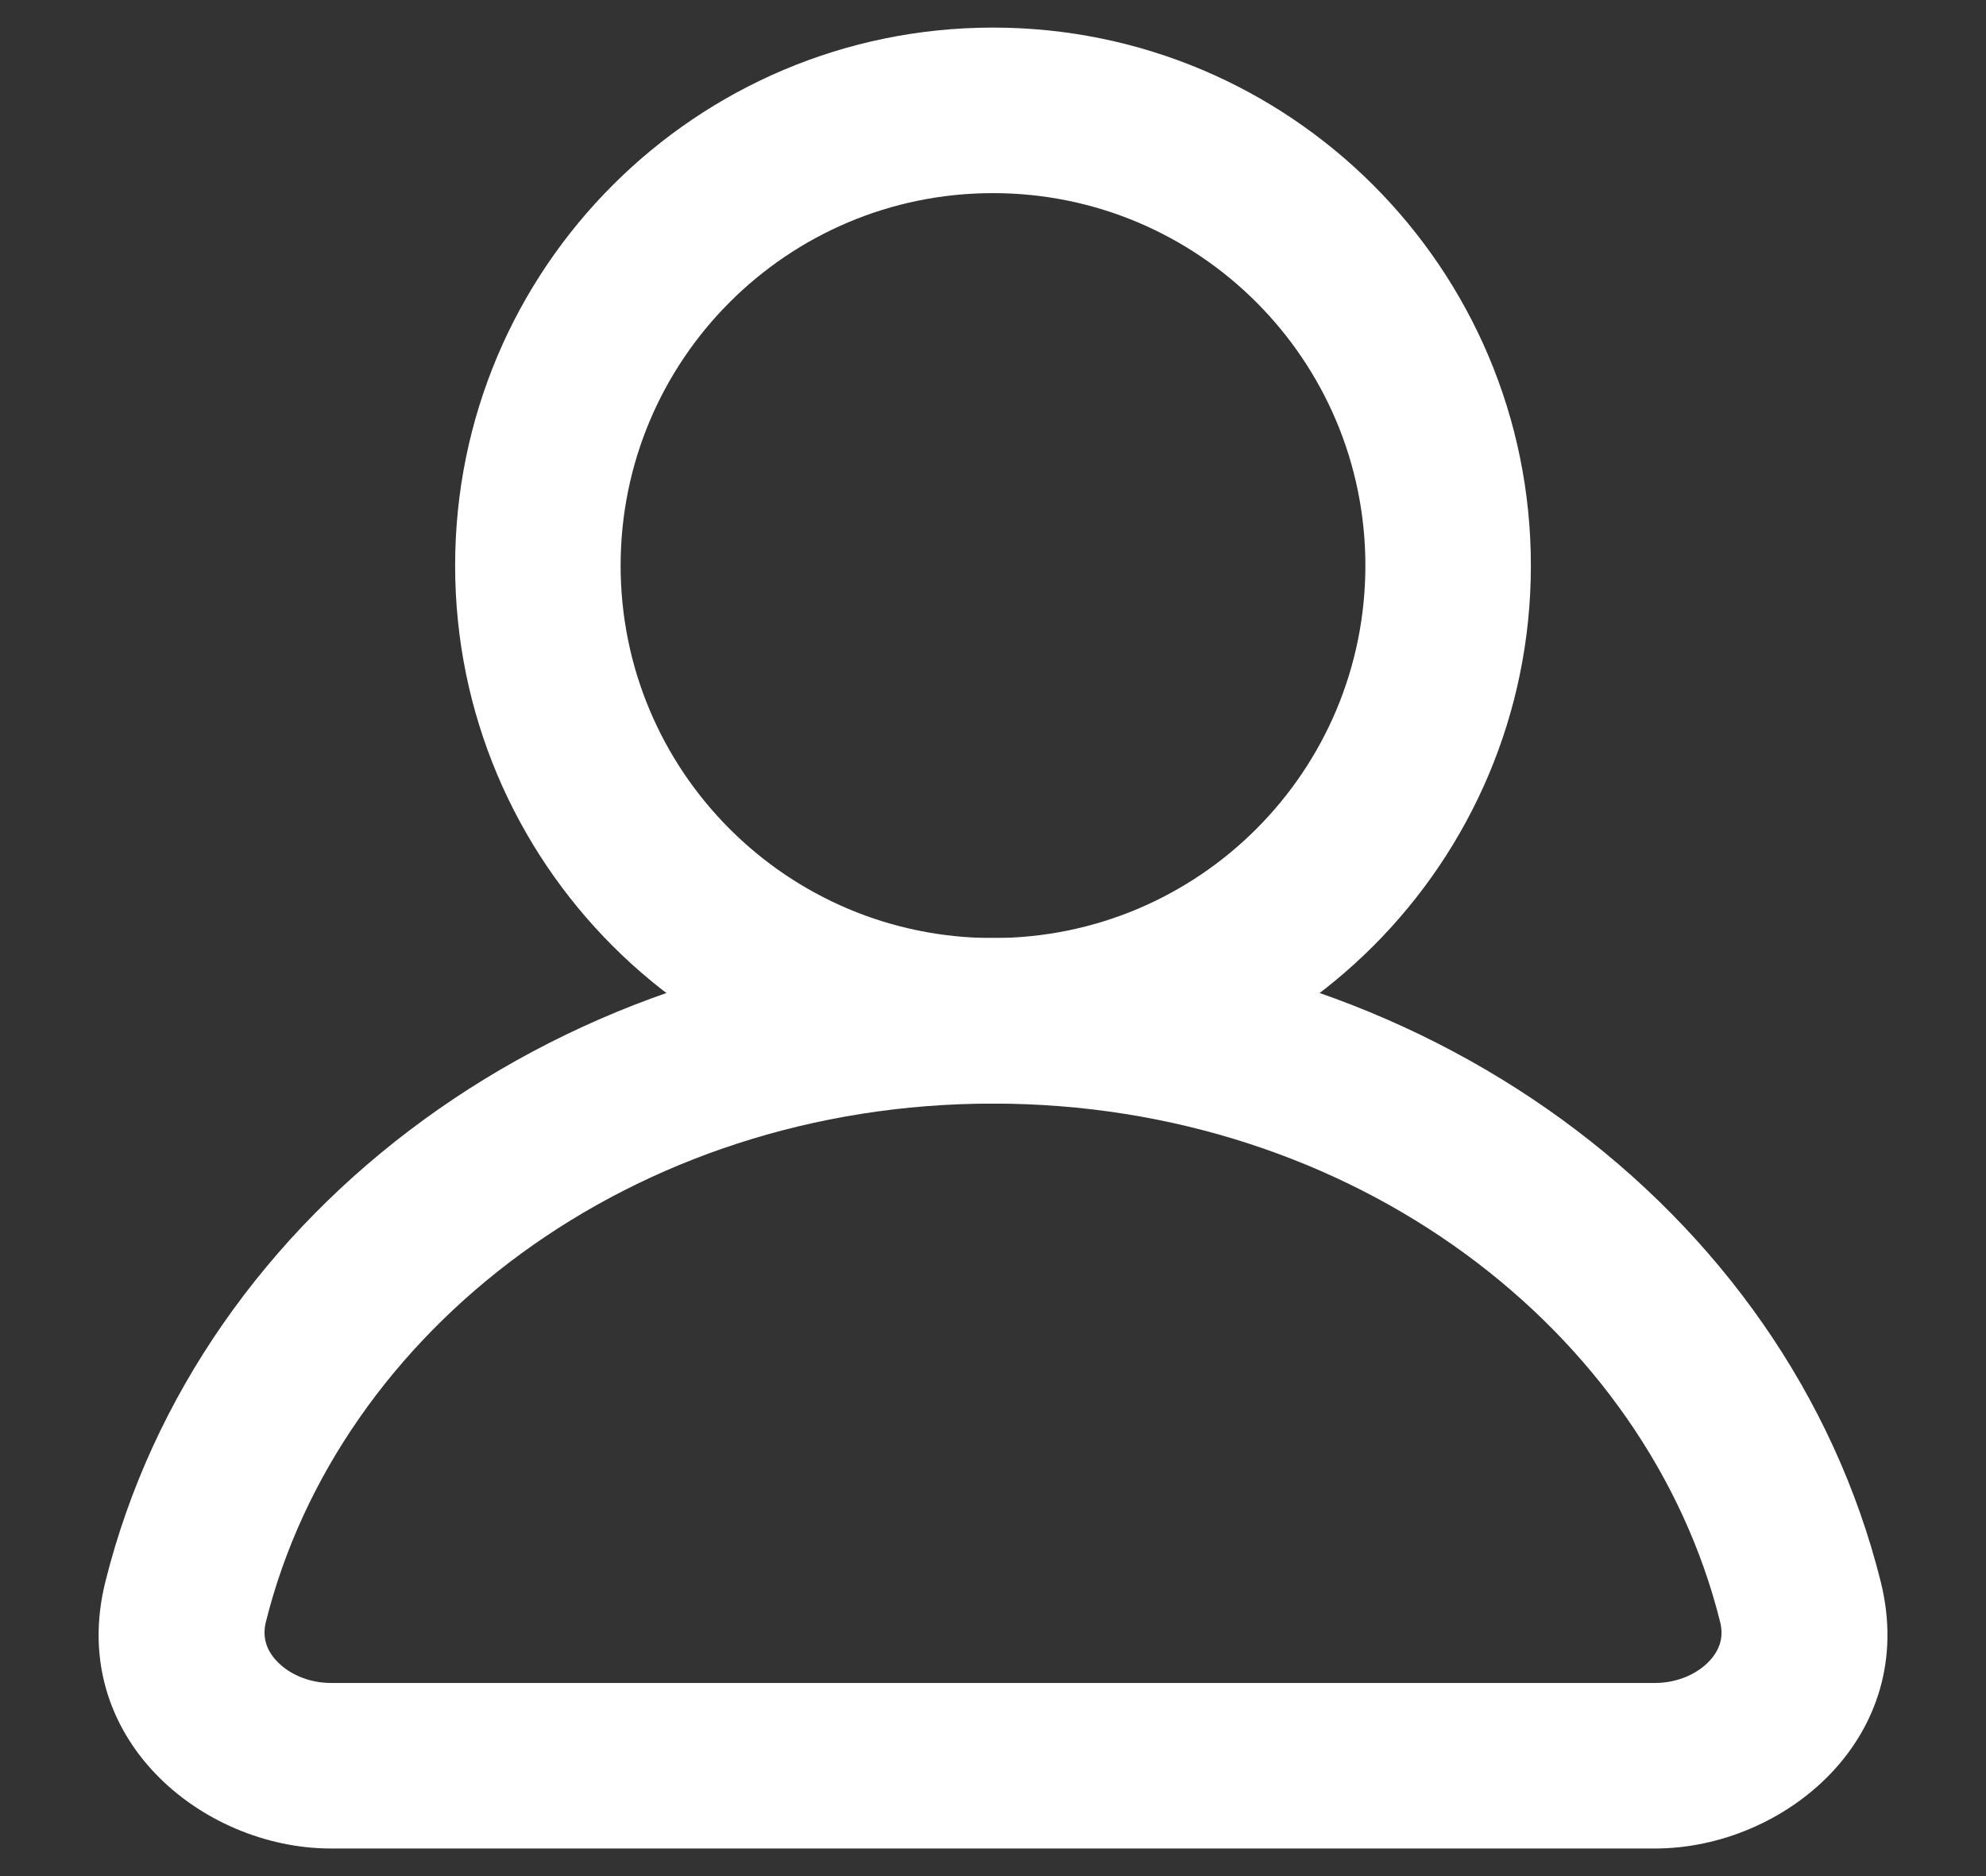
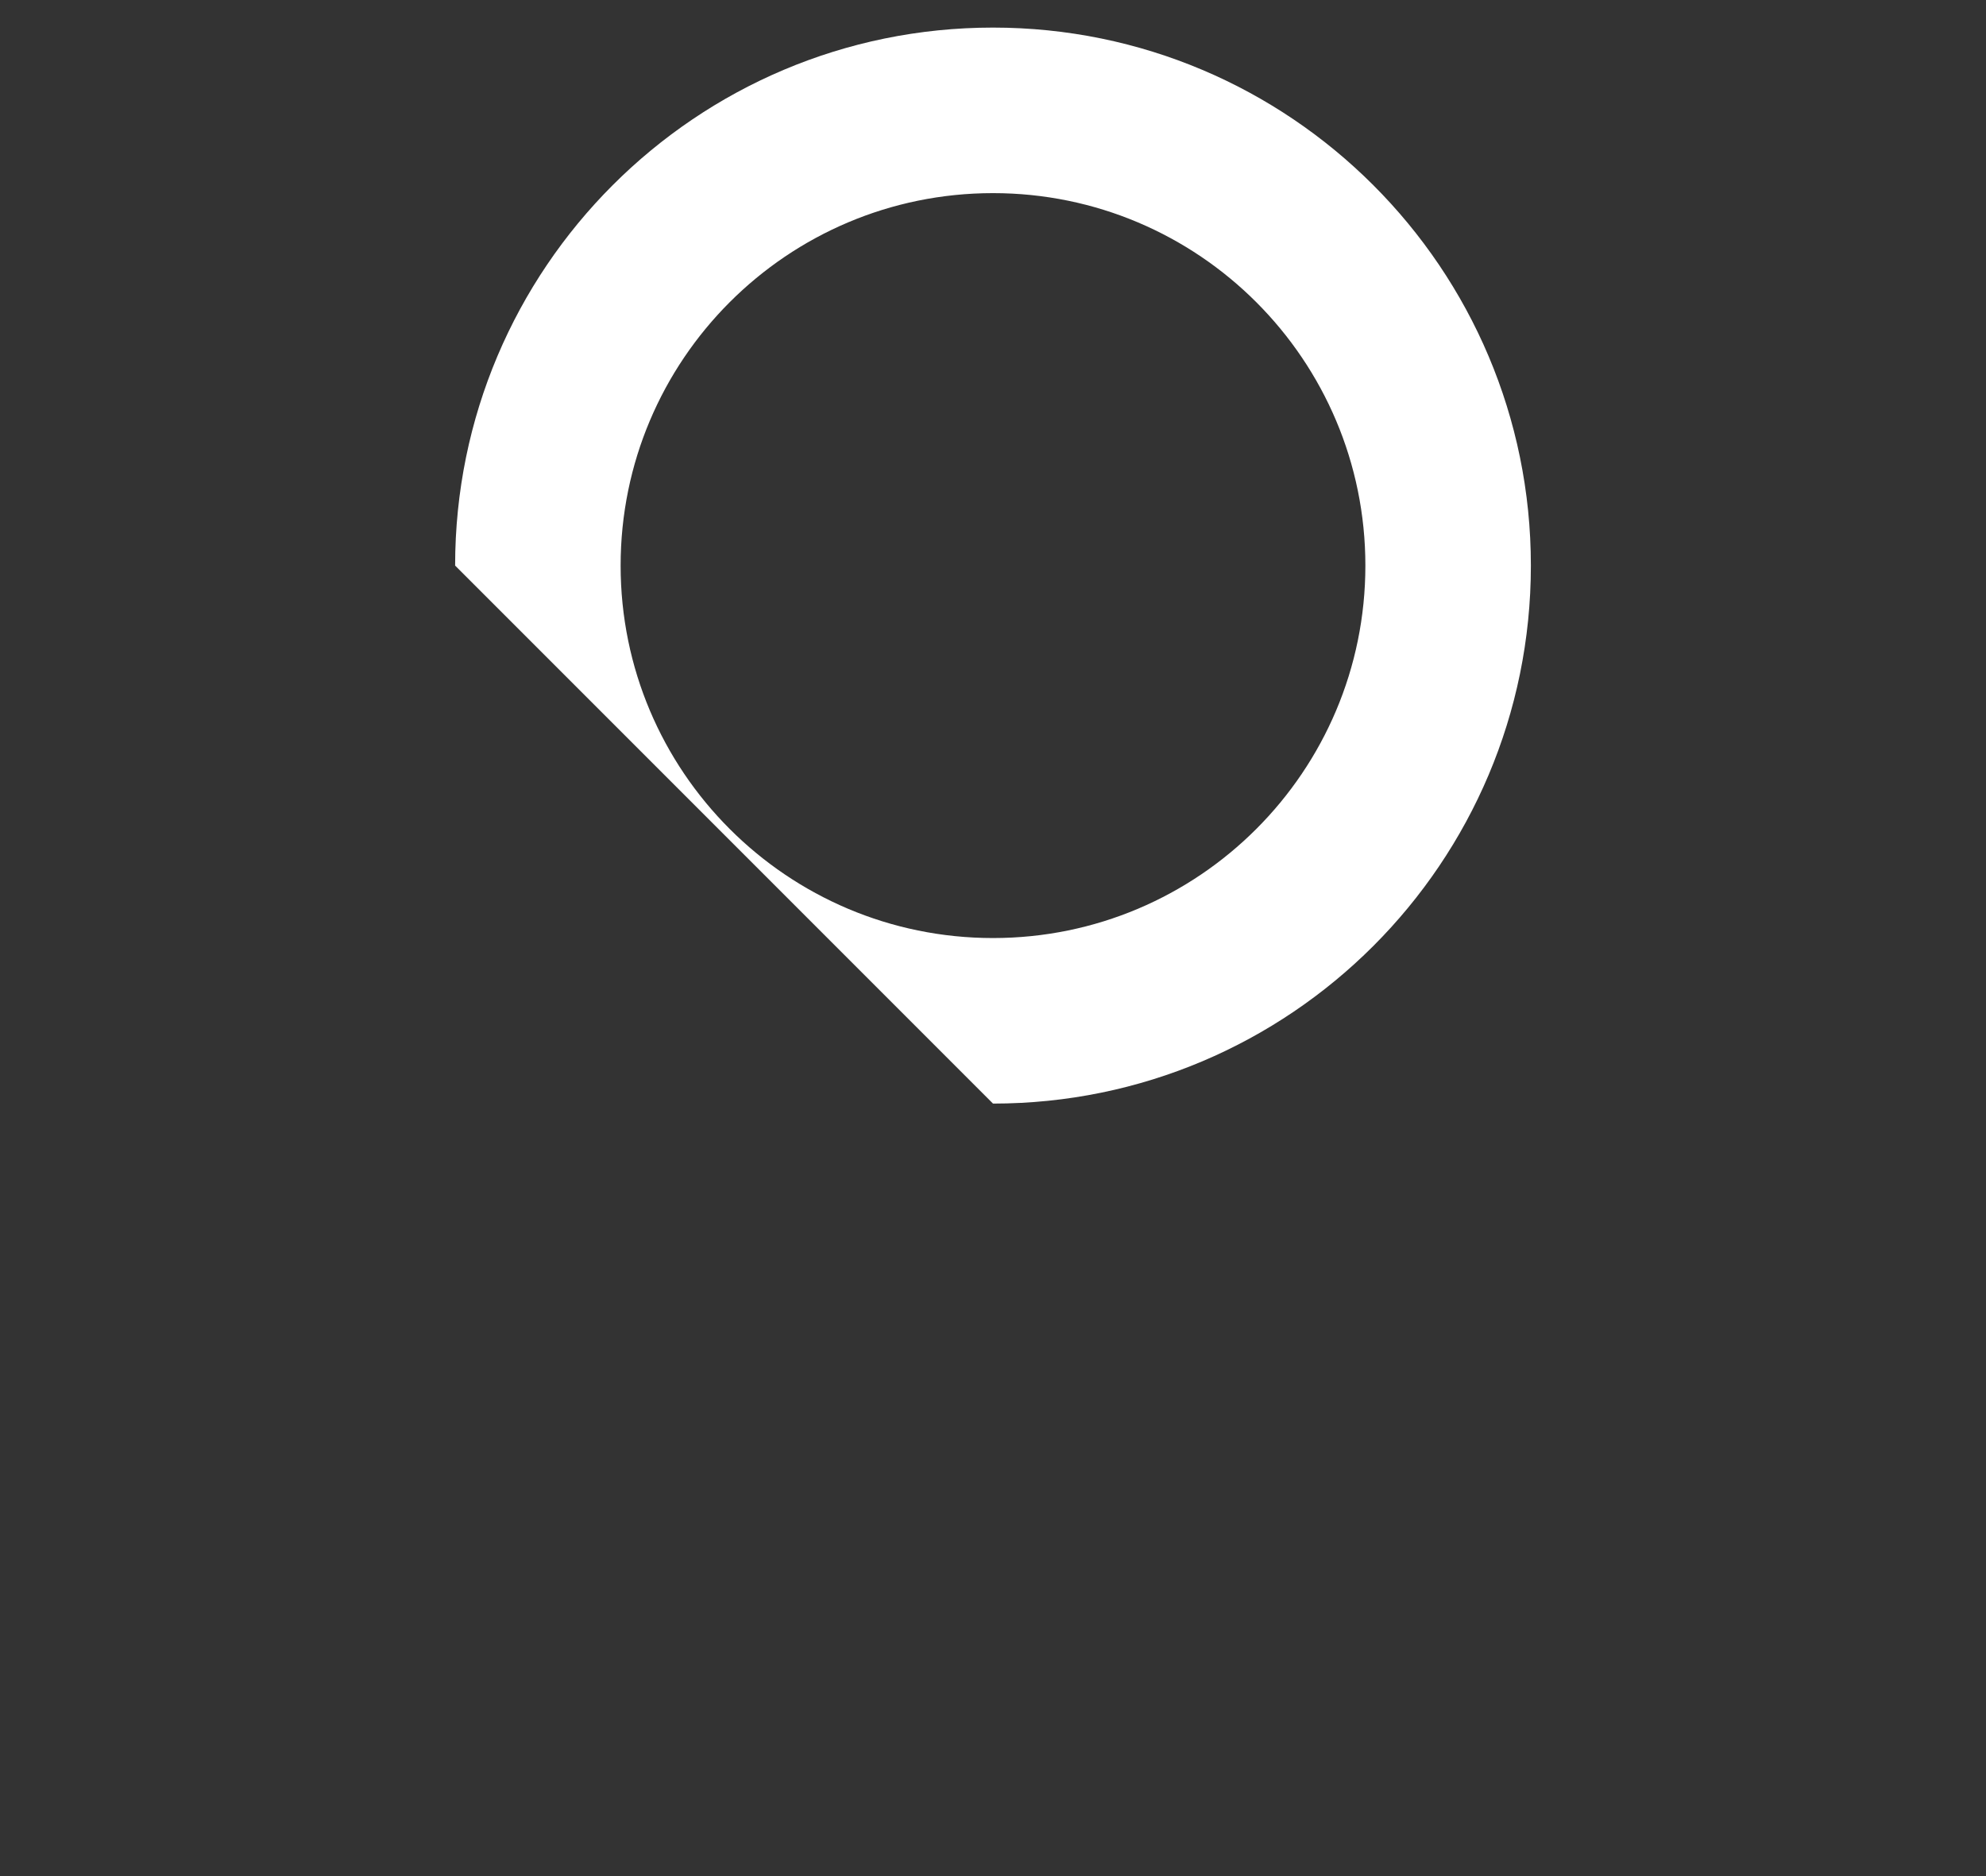
<svg xmlns="http://www.w3.org/2000/svg" width="18" height="17" viewBox="0 0 18 17" fill="none">
  <rect x="0" y="0" width="18" height="17" fill="#333333" stroke="none" />
-   <path fill-rule="evenodd" clip-rule="evenodd" d="M9 1.75C7.136 1.75 5.625 3.261 5.625 5.125C5.625 6.989 7.136 8.5 9 8.5C10.864 8.5 12.375 6.989 12.375 5.125C12.375 3.261 10.864 1.75 9 1.75ZM4.125 5.125C4.125 2.433 6.308 0.25 9 0.25C11.692 0.25 13.875 2.433 13.875 5.125C13.875 7.817 11.692 10 9 10C6.308 10 4.125 7.817 4.125 5.125Z" fill="#fff" />
-   <path fill-rule="evenodd" clip-rule="evenodd" d="M9 10C5.726 10 3.069 12.057 2.41 14.696C2.377 14.83 2.41 14.946 2.506 15.049C2.61 15.162 2.788 15.25 3 15.25H15C15.212 15.25 15.39 15.162 15.495 15.049C15.59 14.946 15.624 14.83 15.59 14.696C14.932 12.057 12.274 10 9 10ZM0.955 14.333C1.8 10.946 5.124 8.5 9 8.5C12.877 8.5 16.2 10.946 17.046 14.333C17.396 15.738 16.175 16.75 15 16.75H3C1.825 16.75 0.604 15.738 0.955 14.333Z" fill="#fff" />
+   <path fill-rule="evenodd" clip-rule="evenodd" d="M9 1.75C7.136 1.75 5.625 3.261 5.625 5.125C5.625 6.989 7.136 8.5 9 8.5C10.864 8.5 12.375 6.989 12.375 5.125C12.375 3.261 10.864 1.75 9 1.75ZM4.125 5.125C4.125 2.433 6.308 0.25 9 0.25C11.692 0.25 13.875 2.433 13.875 5.125C13.875 7.817 11.692 10 9 10Z" fill="#fff" />
</svg>